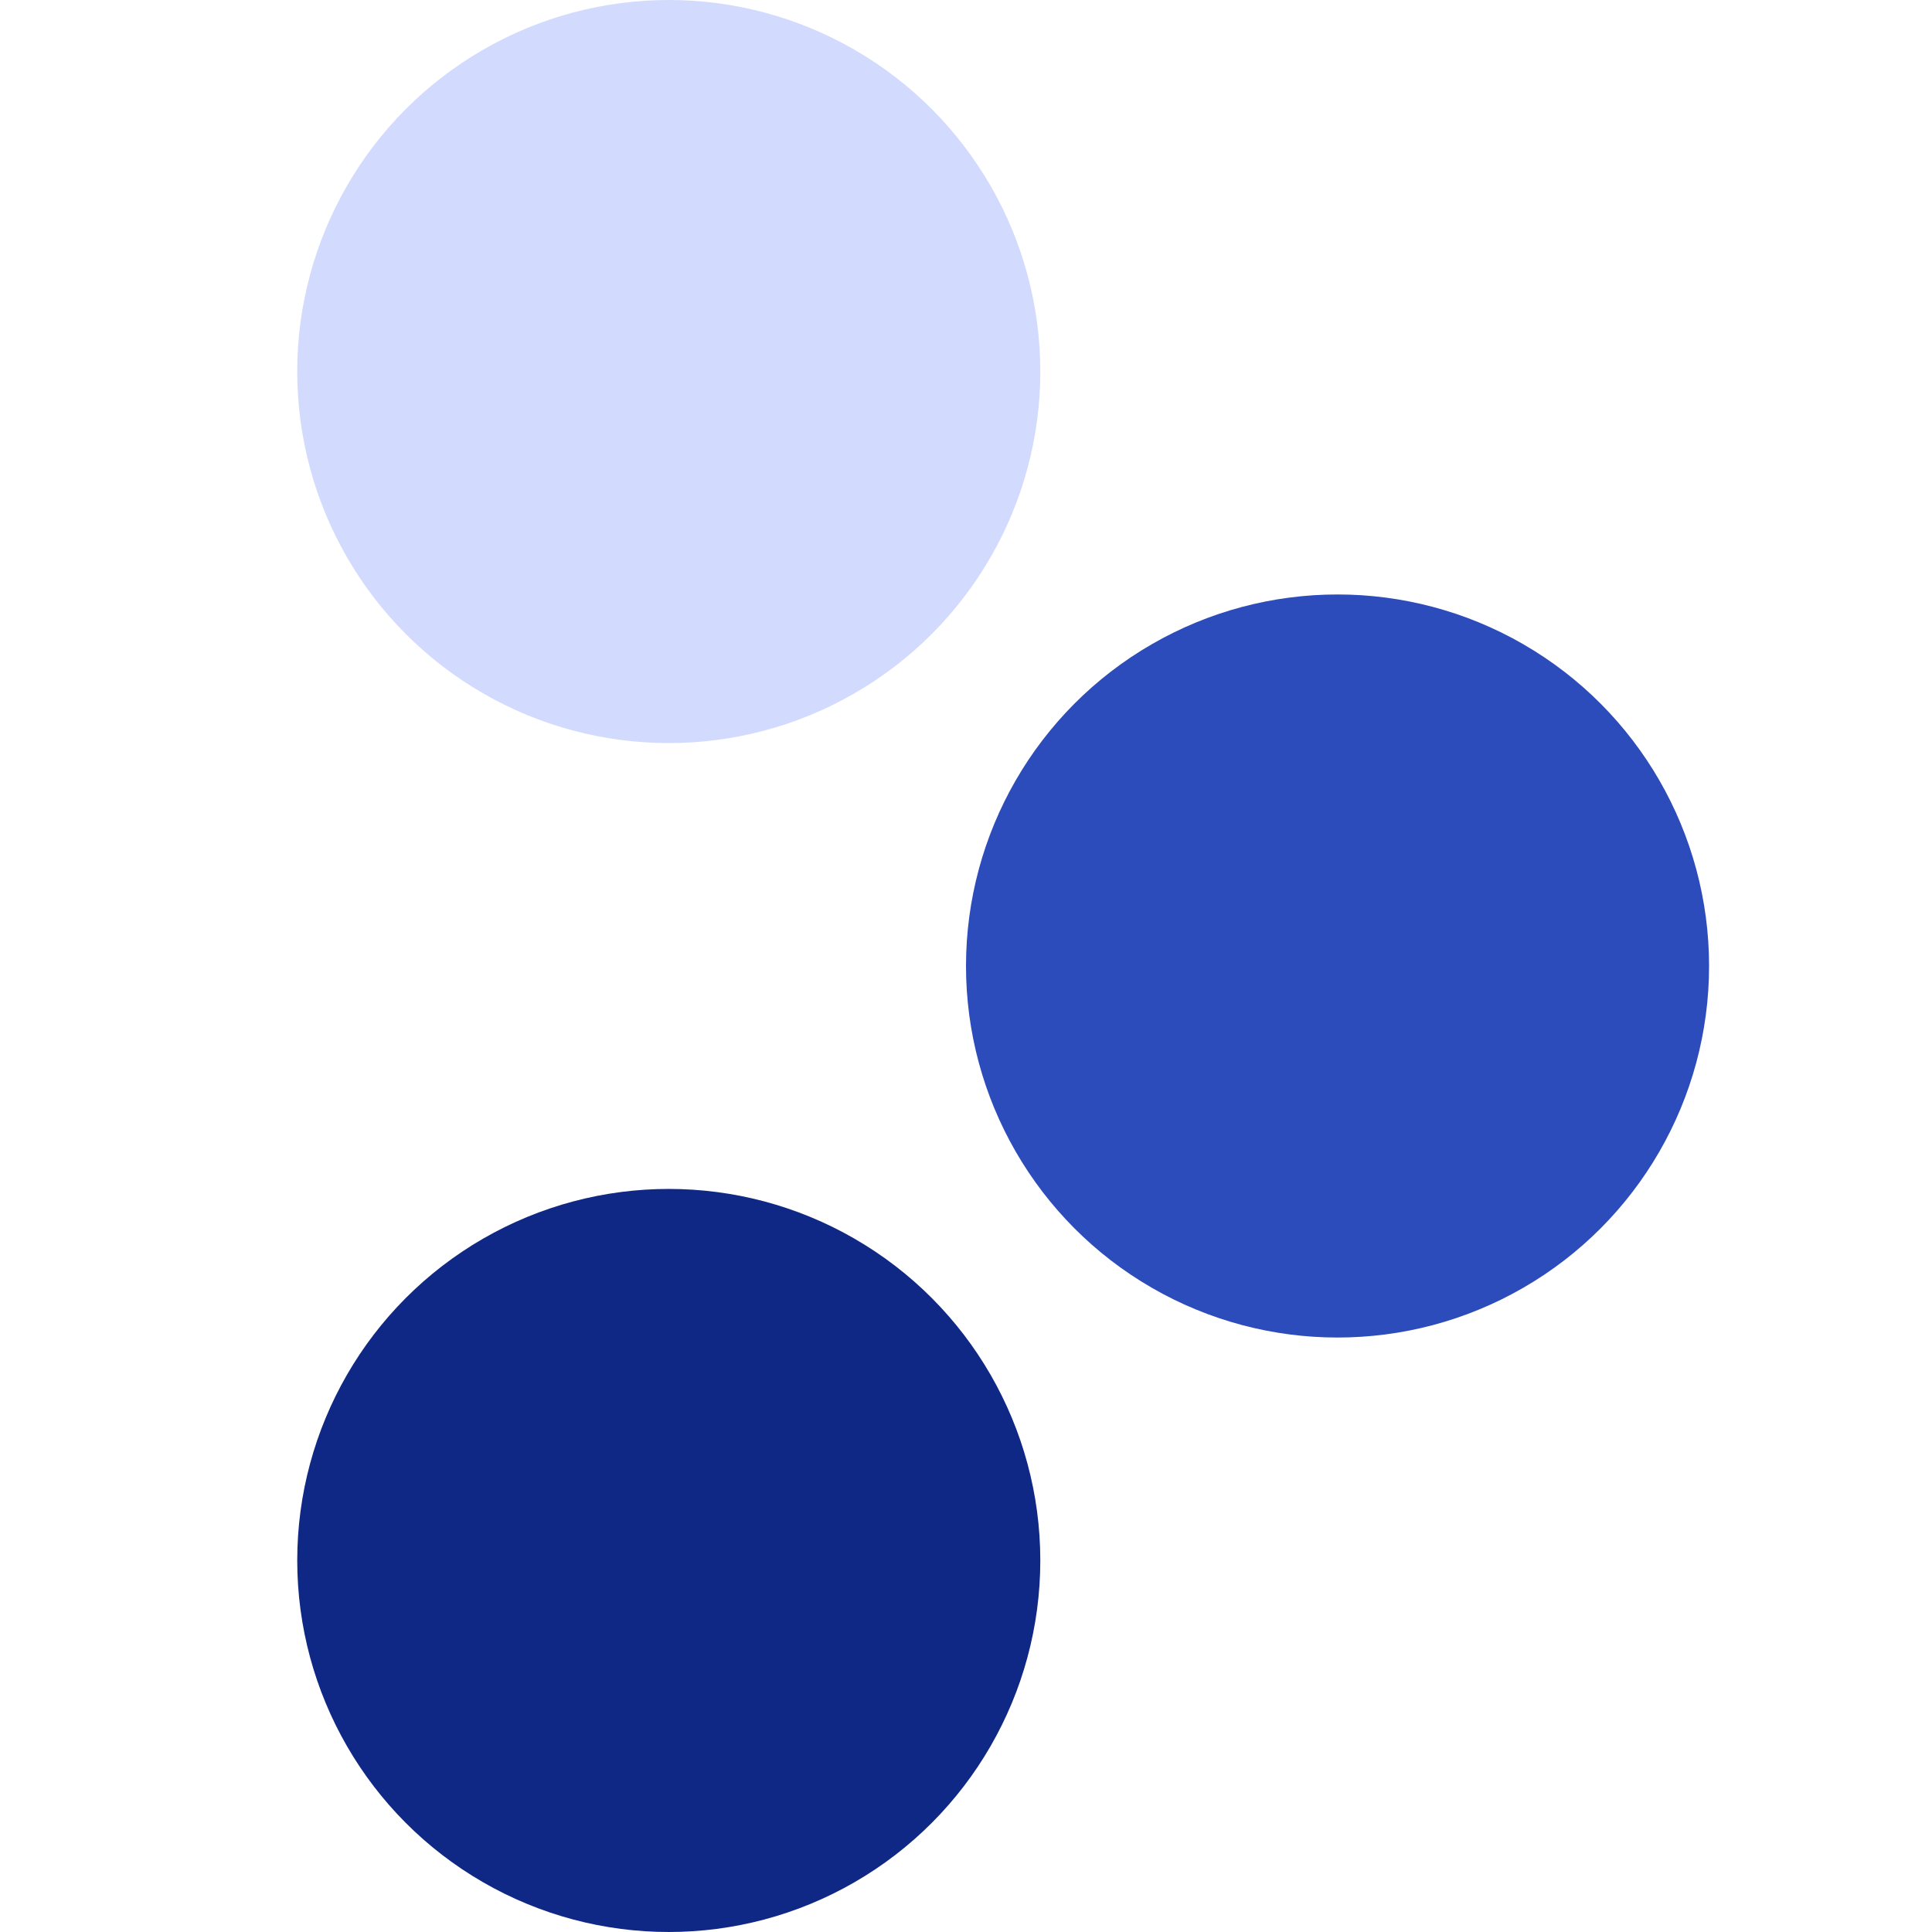
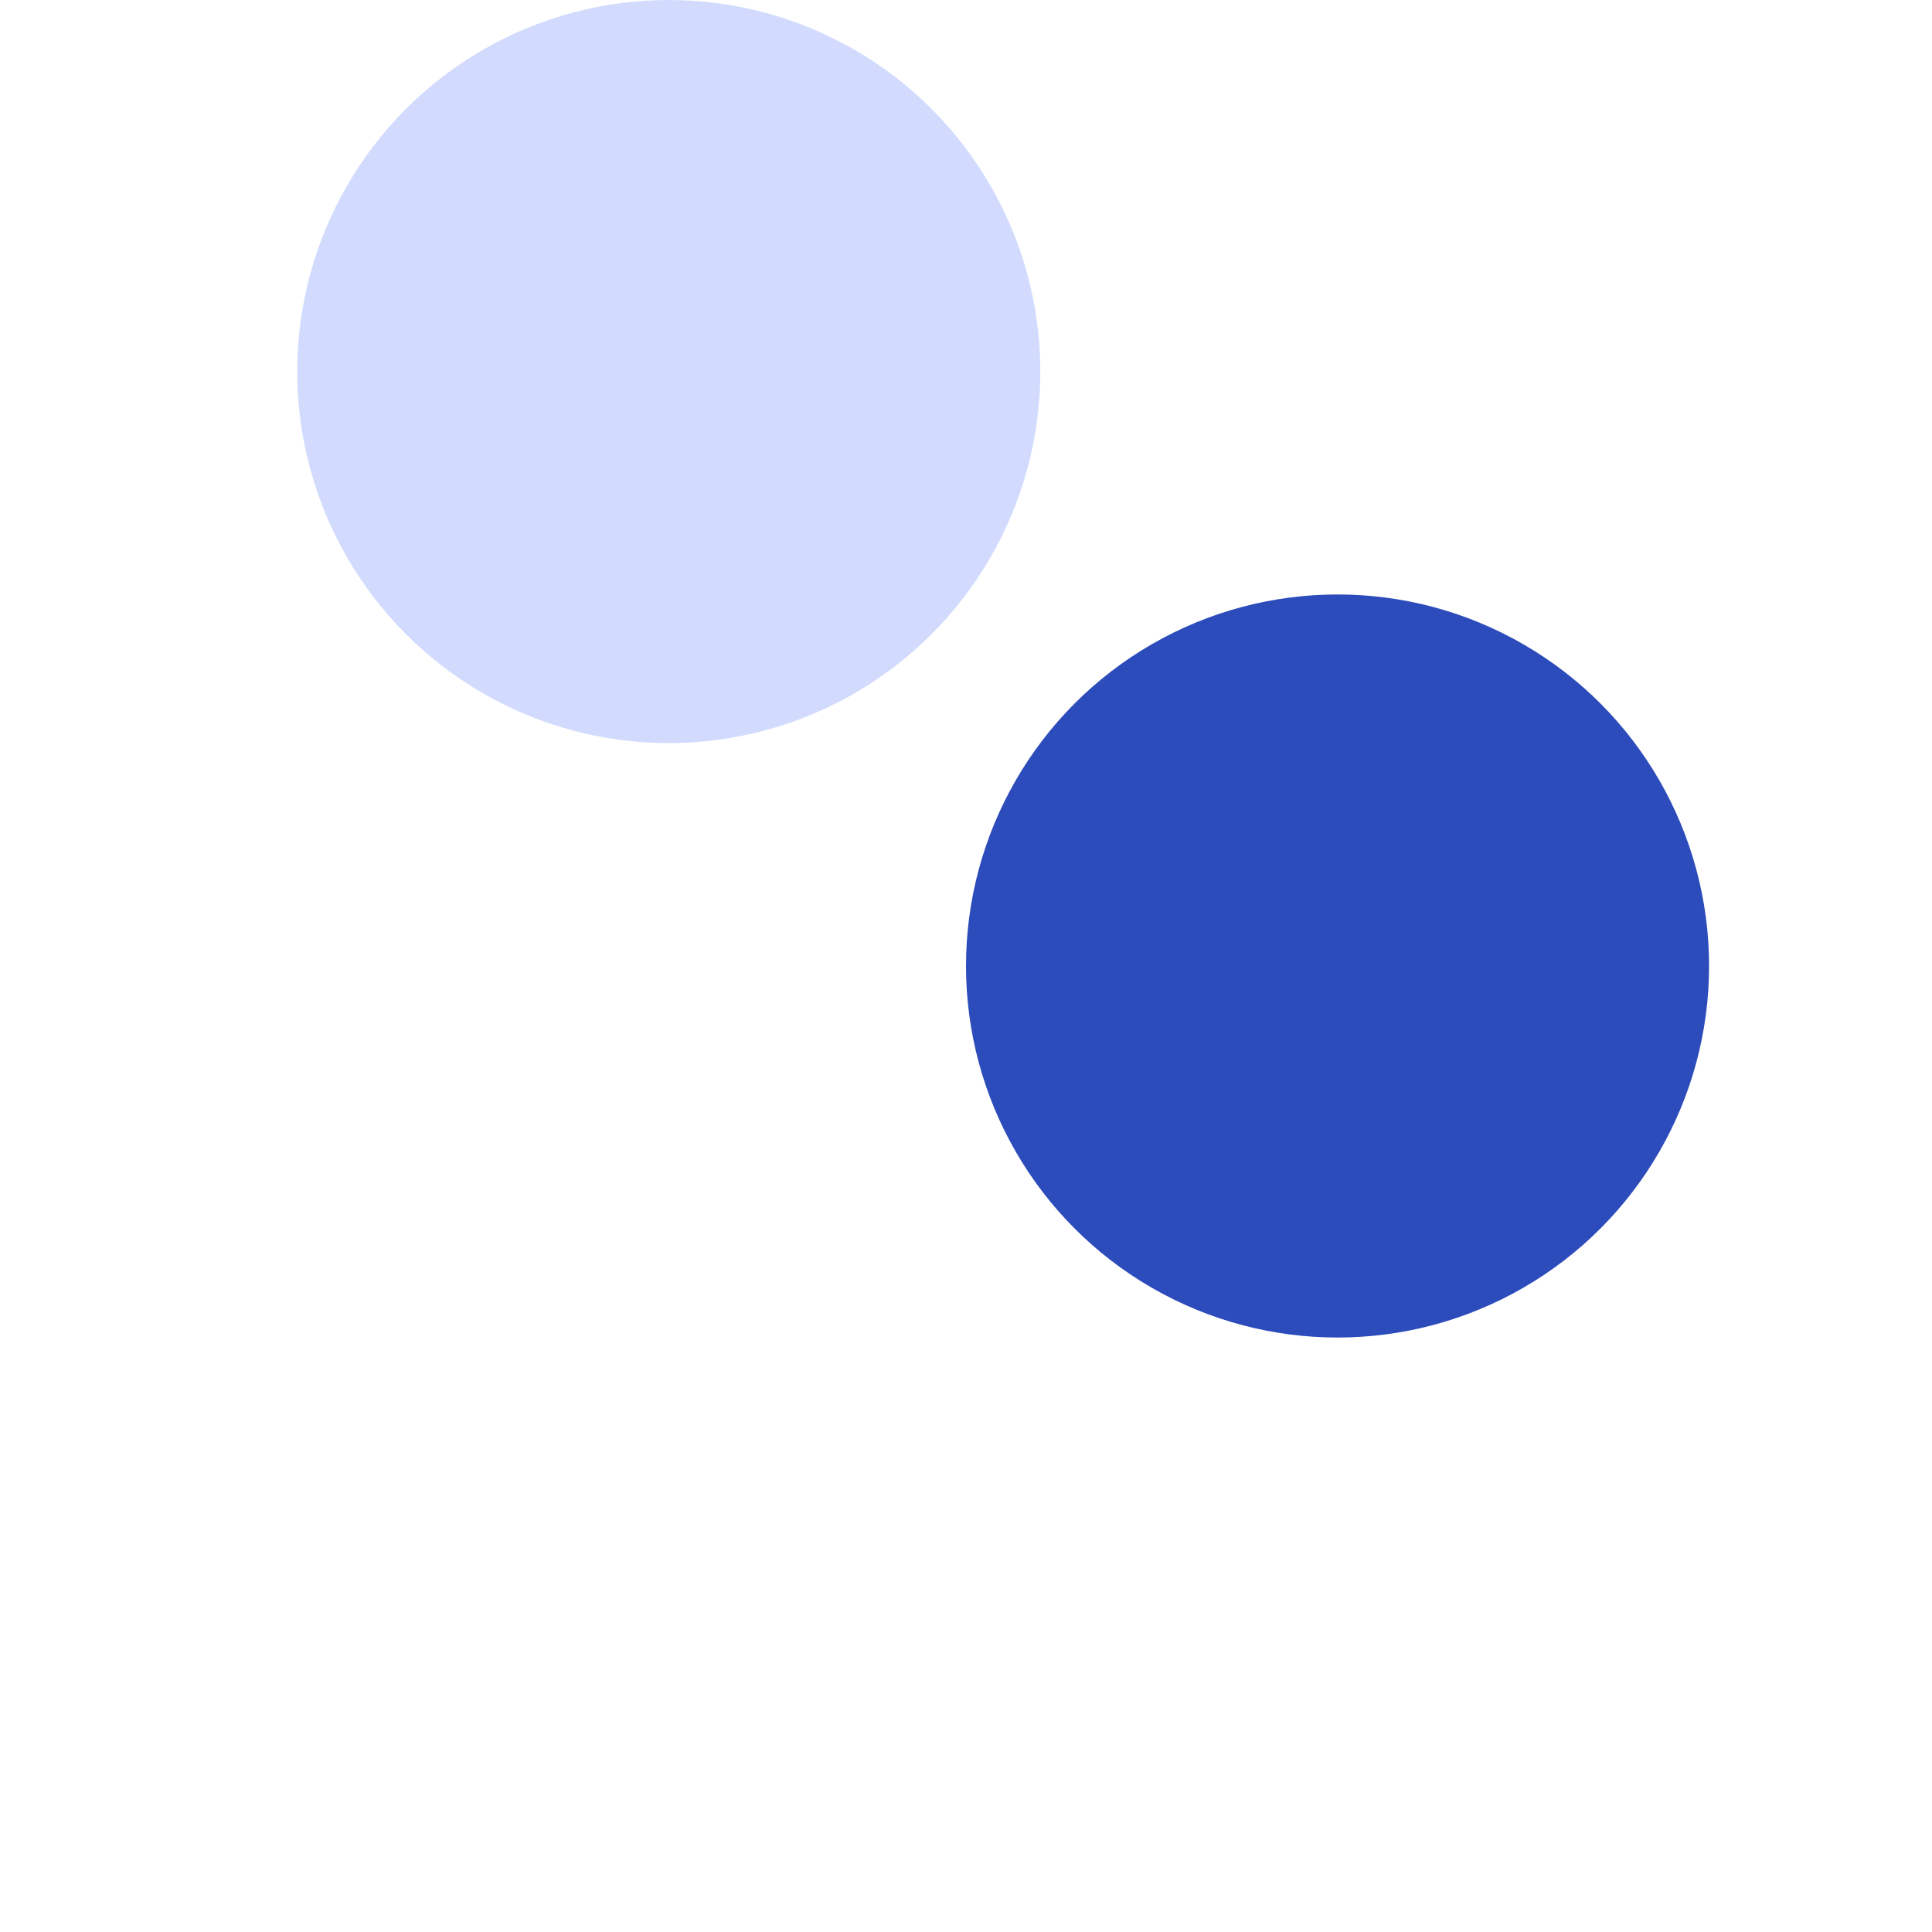
<svg xmlns="http://www.w3.org/2000/svg" width="26" height="26" viewBox="0 0 26 26" fill="none">
  <circle cx="9" cy="5" r="5" fill="#D2DBFD" />
  <circle cx="18" cy="13" r="5" fill="#2D4CBB" />
-   <circle cx="9" cy="21" r="5" fill="#0F2885" />
</svg>